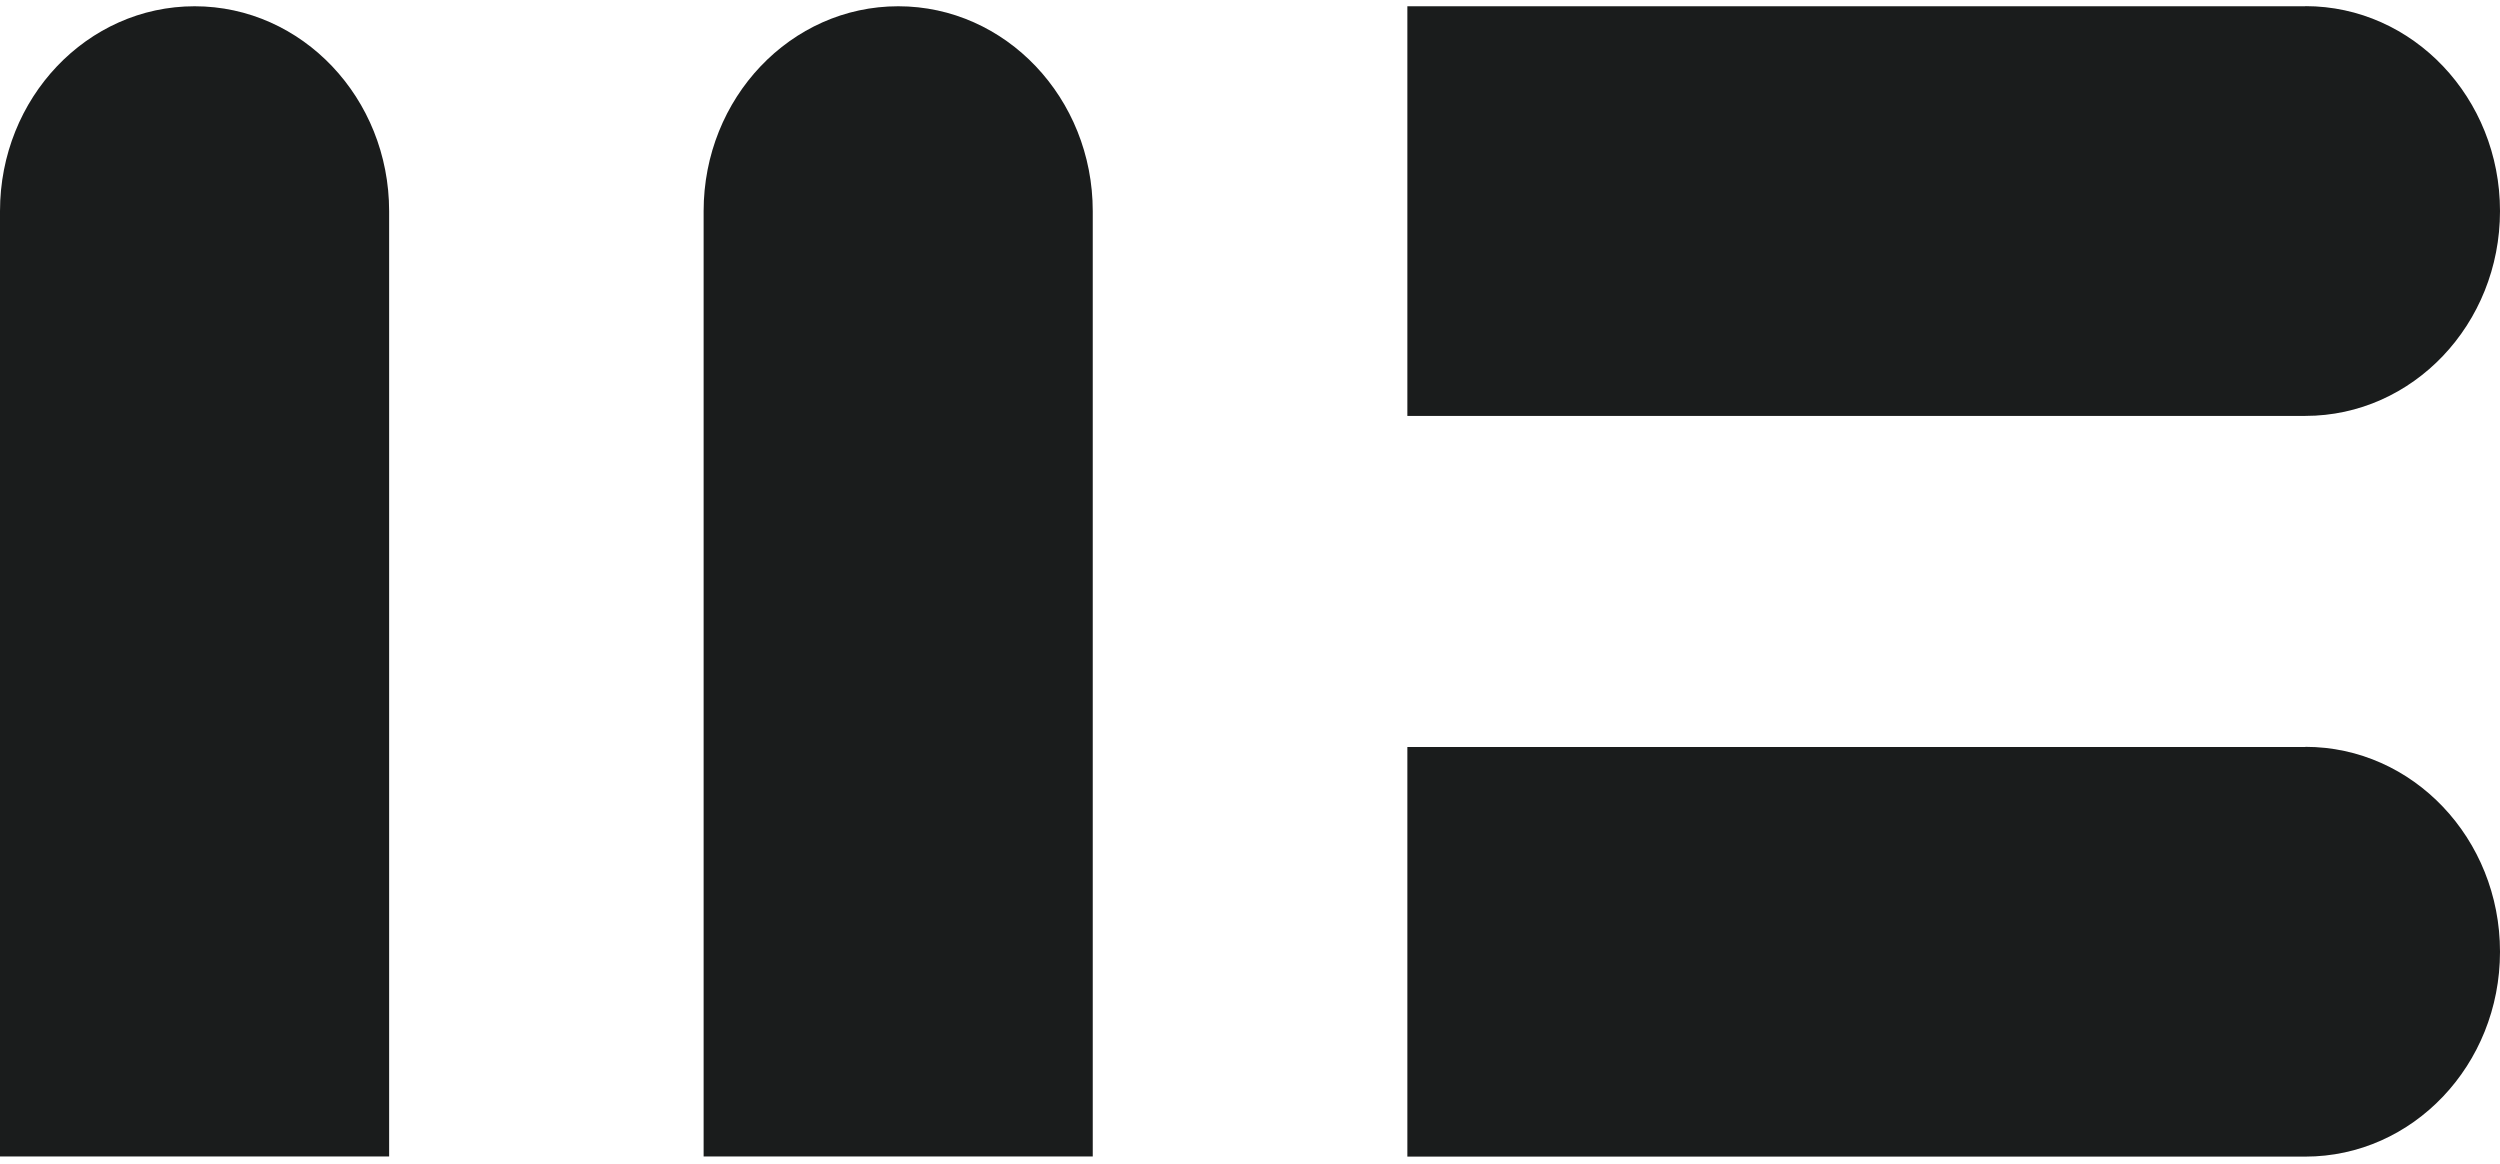
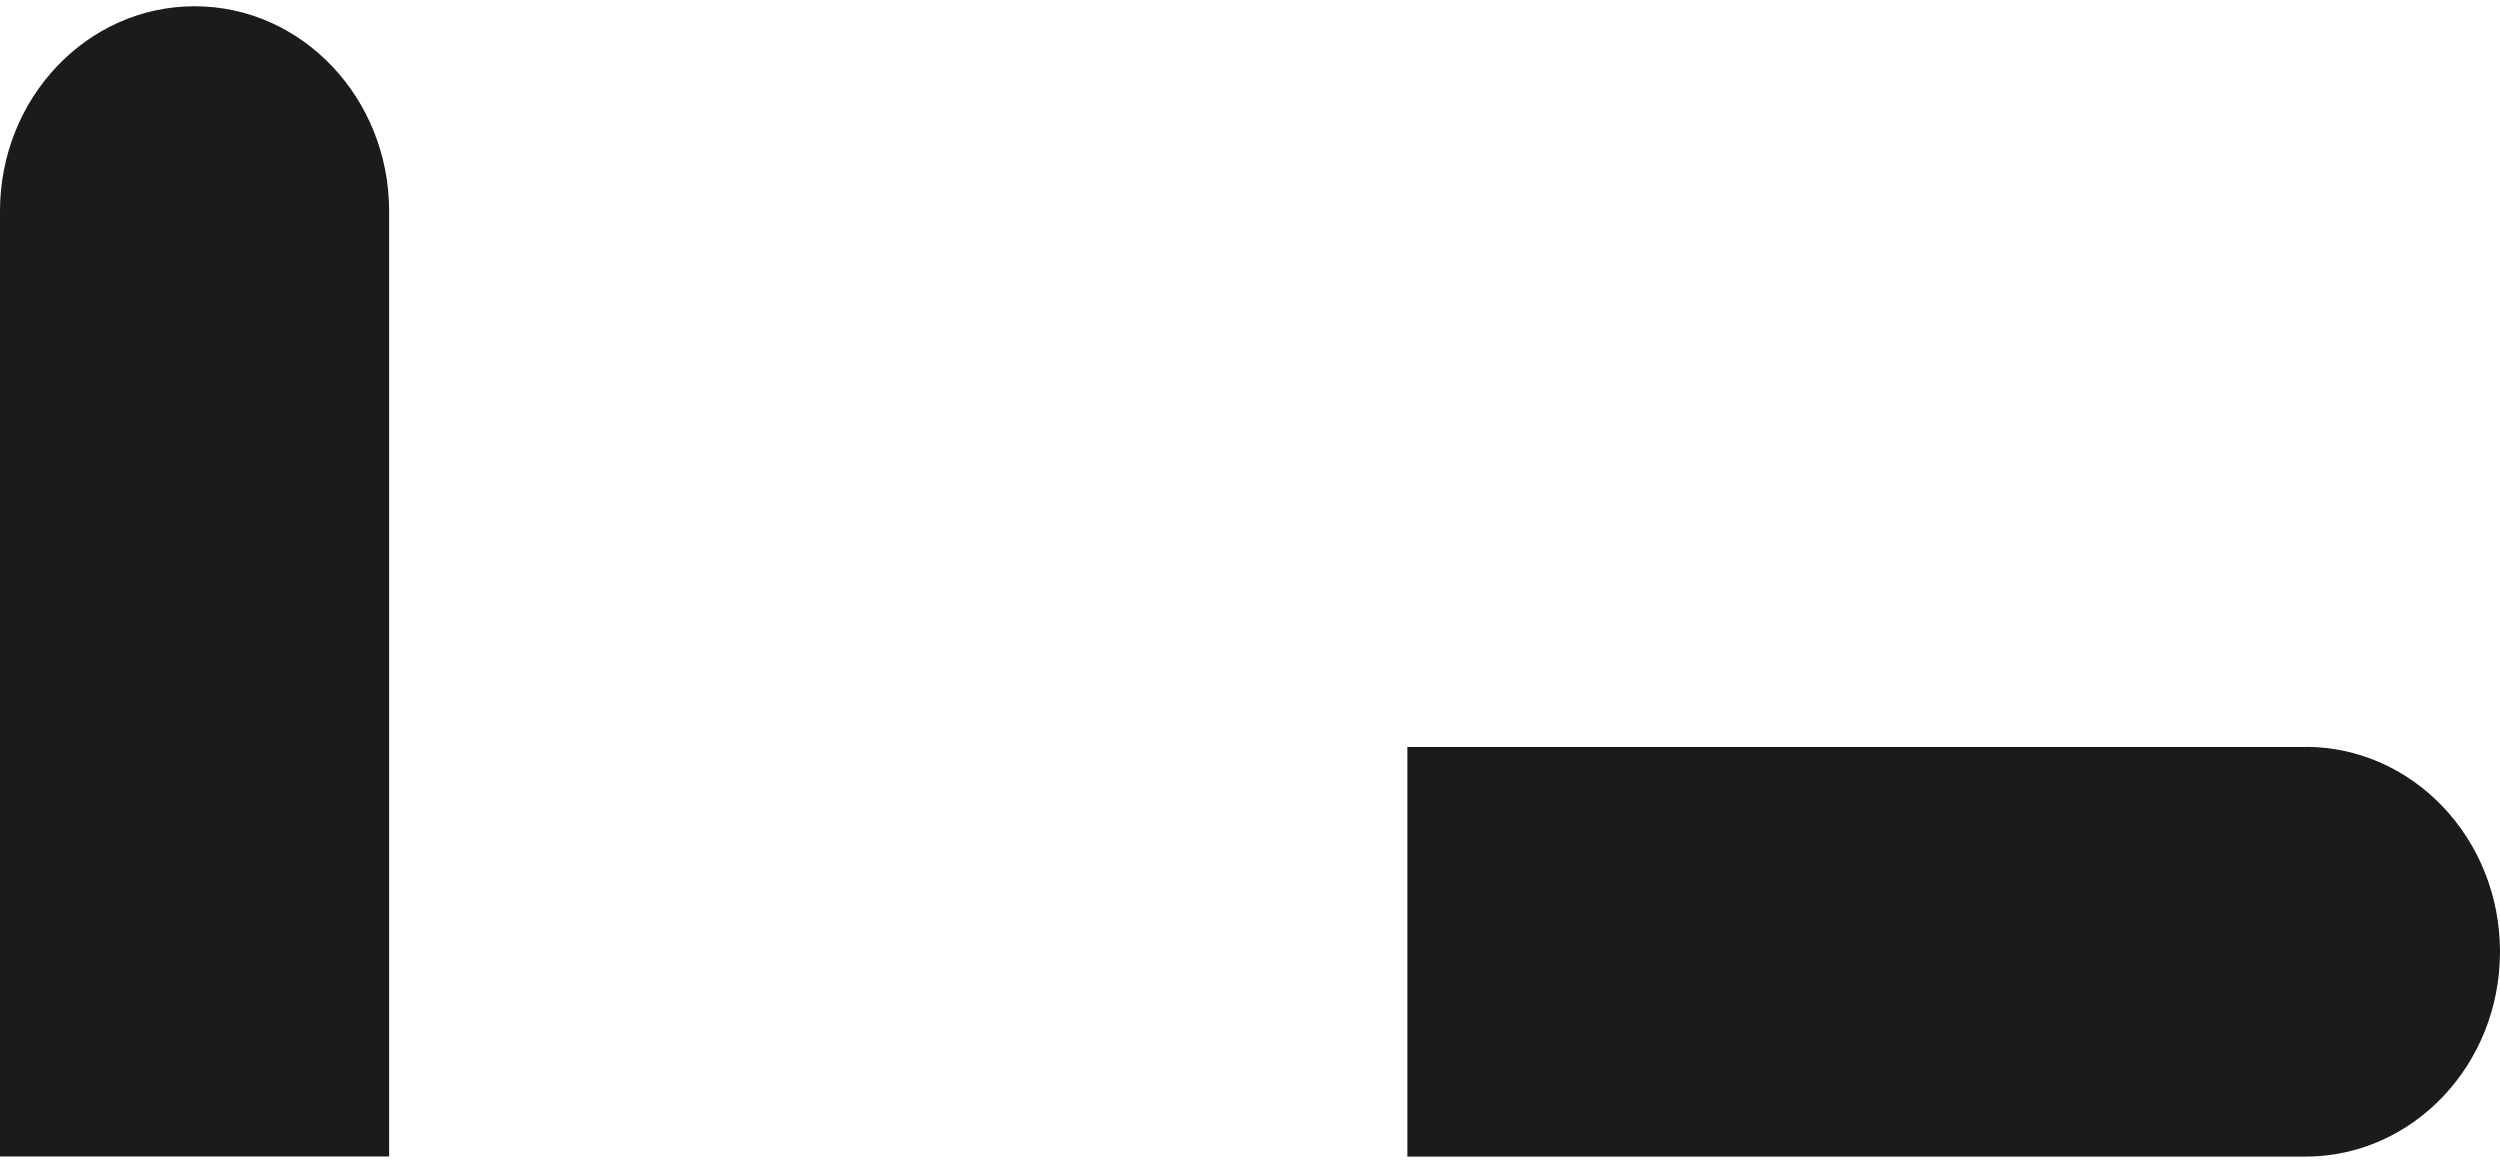
<svg xmlns="http://www.w3.org/2000/svg" width="305" height="142" viewBox="0 0 305 142" fill="none">
  <path d="M23.744 0.764C10.624 0.764 0 11.964 0 25.76V141.09H47.474V25.76C47.474 11.964 36.85 0.764 23.744 0.764Z" fill="#1A1C1C" />
-   <path d="M109.586 0.764C96.466 0.764 85.842 11.964 85.842 25.76V141.09H133.316V25.76C133.316 11.964 122.692 0.764 109.586 0.764Z" fill="#1A1C1C" />
-   <path d="M281.256 0.764H171.698V50.74H281.256C294.361 50.74 305 39.556 305 25.745C305 11.949 294.376 0.749 281.256 0.749V0.764Z" fill="#1A1C1C" />
  <path d="M281.256 91.13H171.698V141.106H281.256C294.361 141.106 305 129.922 305 116.11C305 102.314 294.376 91.115 281.256 91.115V91.13Z" fill="#1A1C1C" />
</svg>